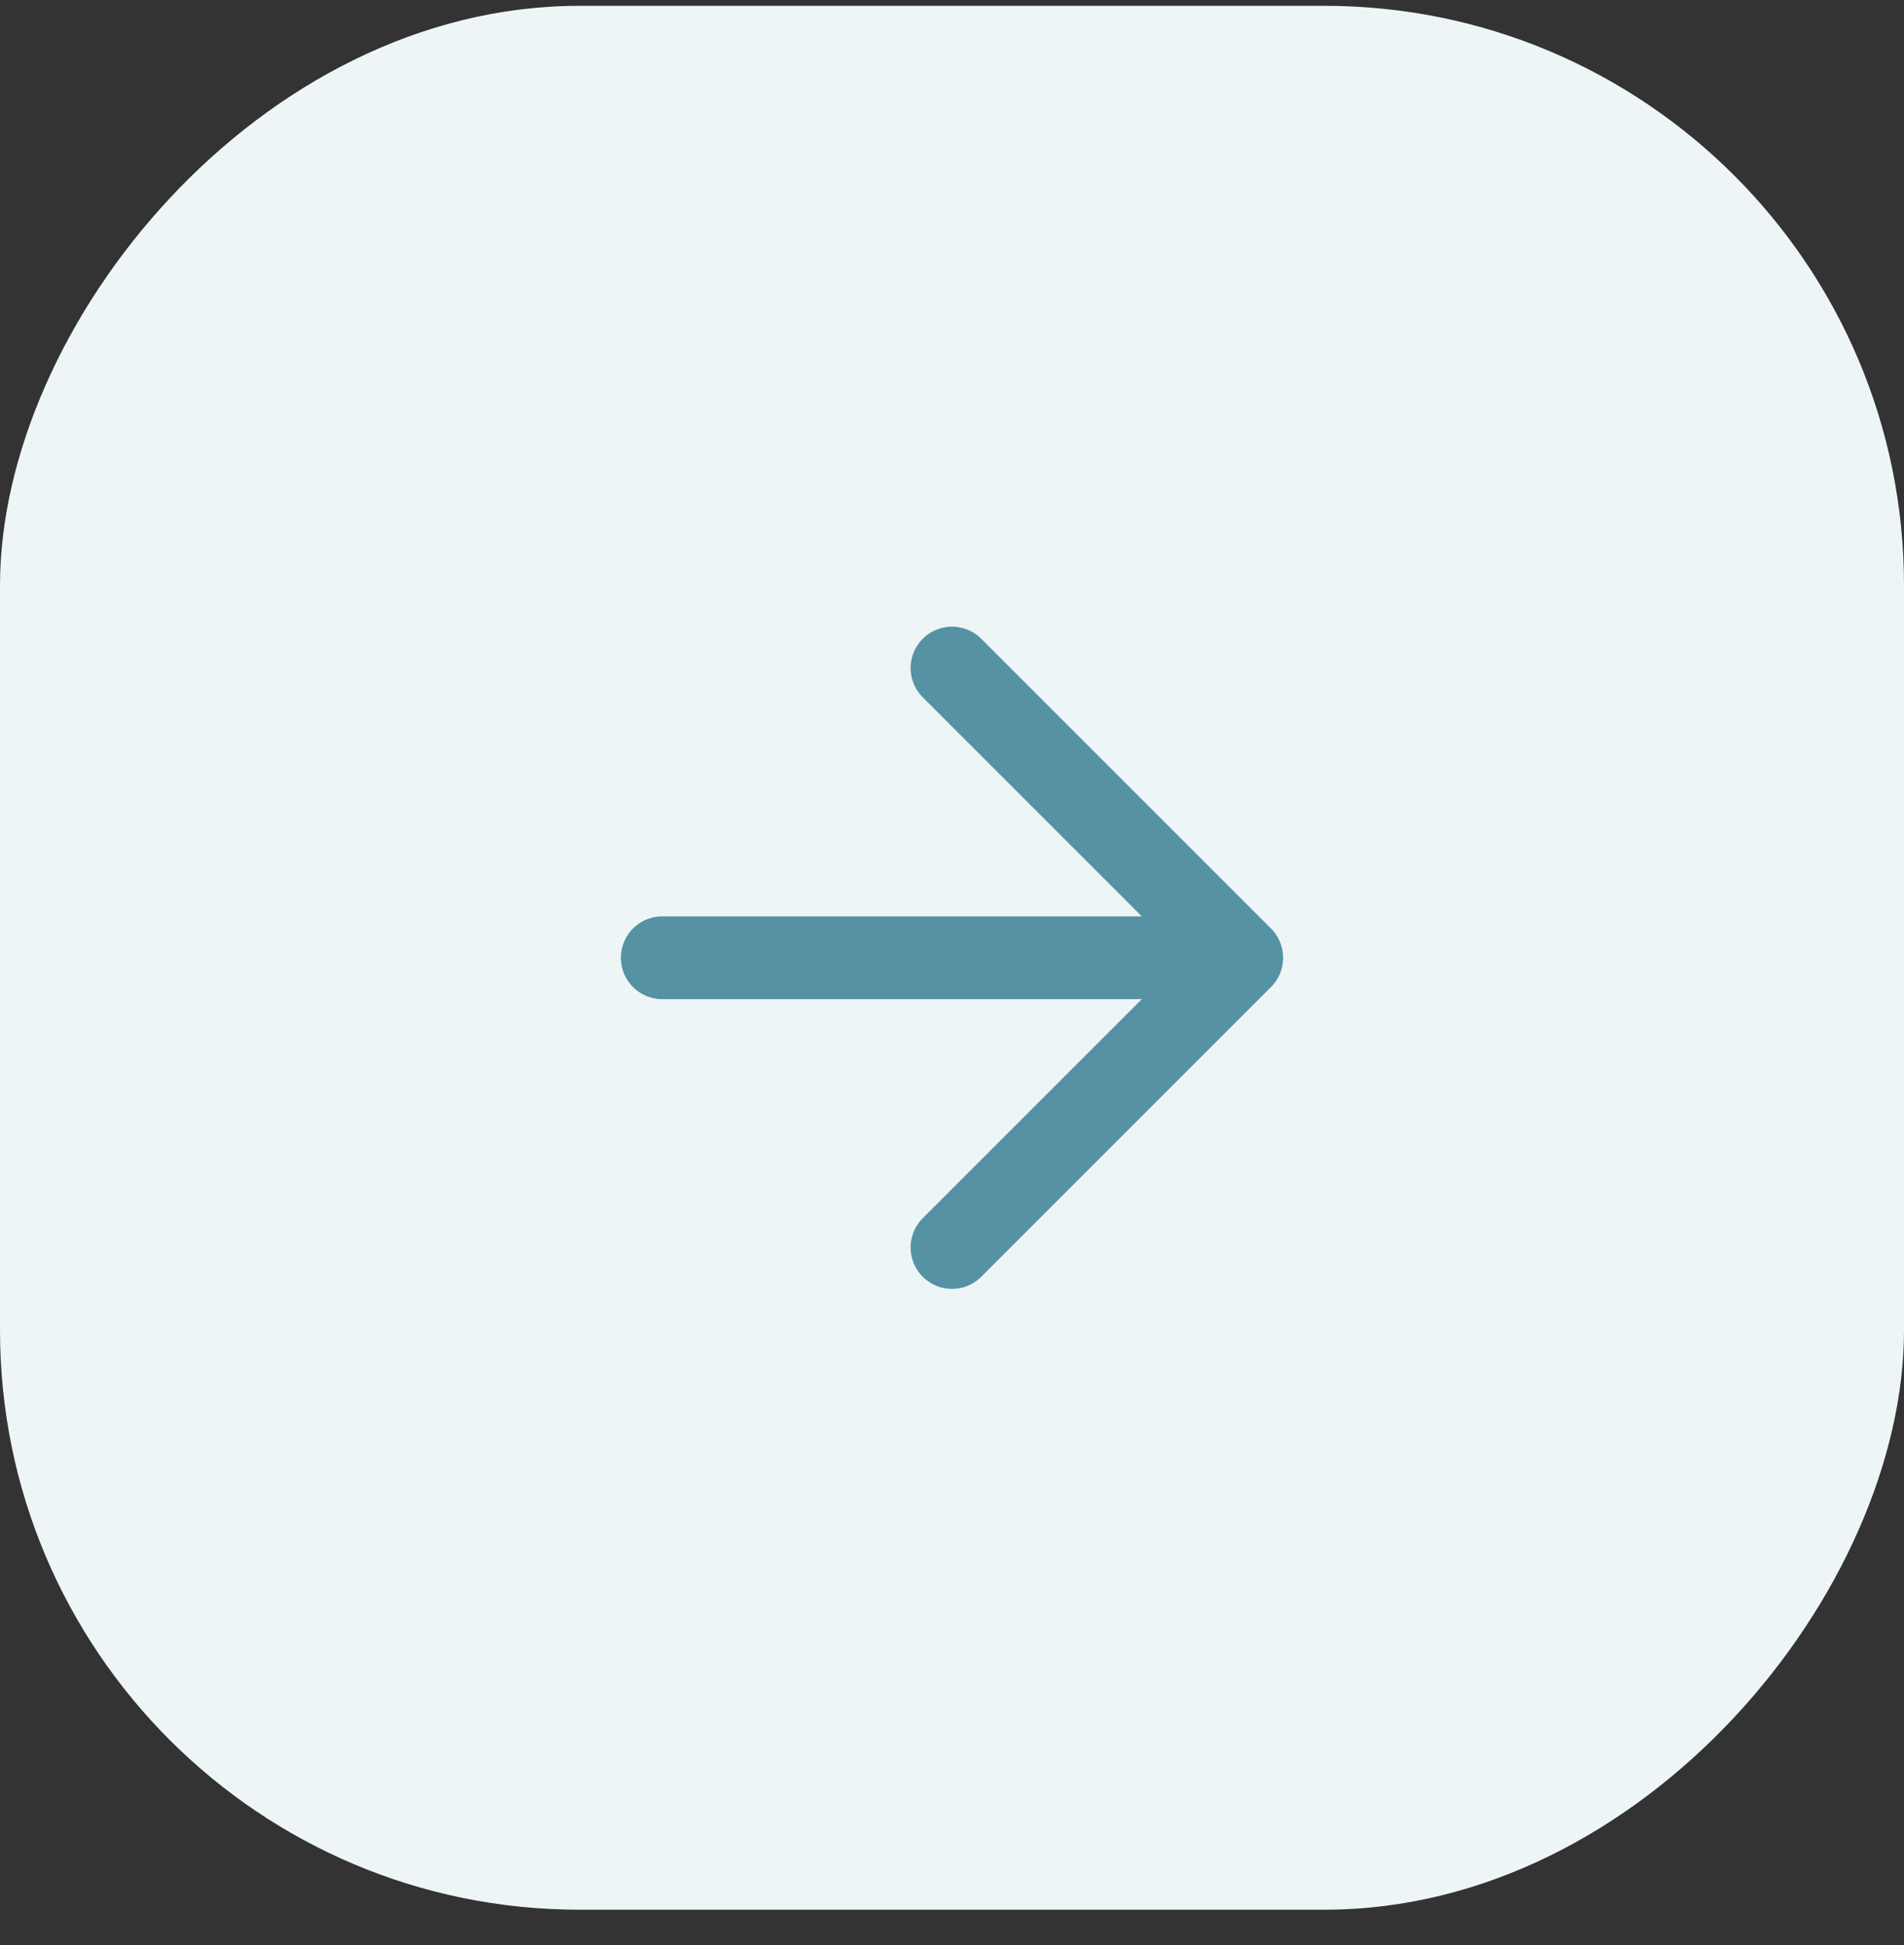
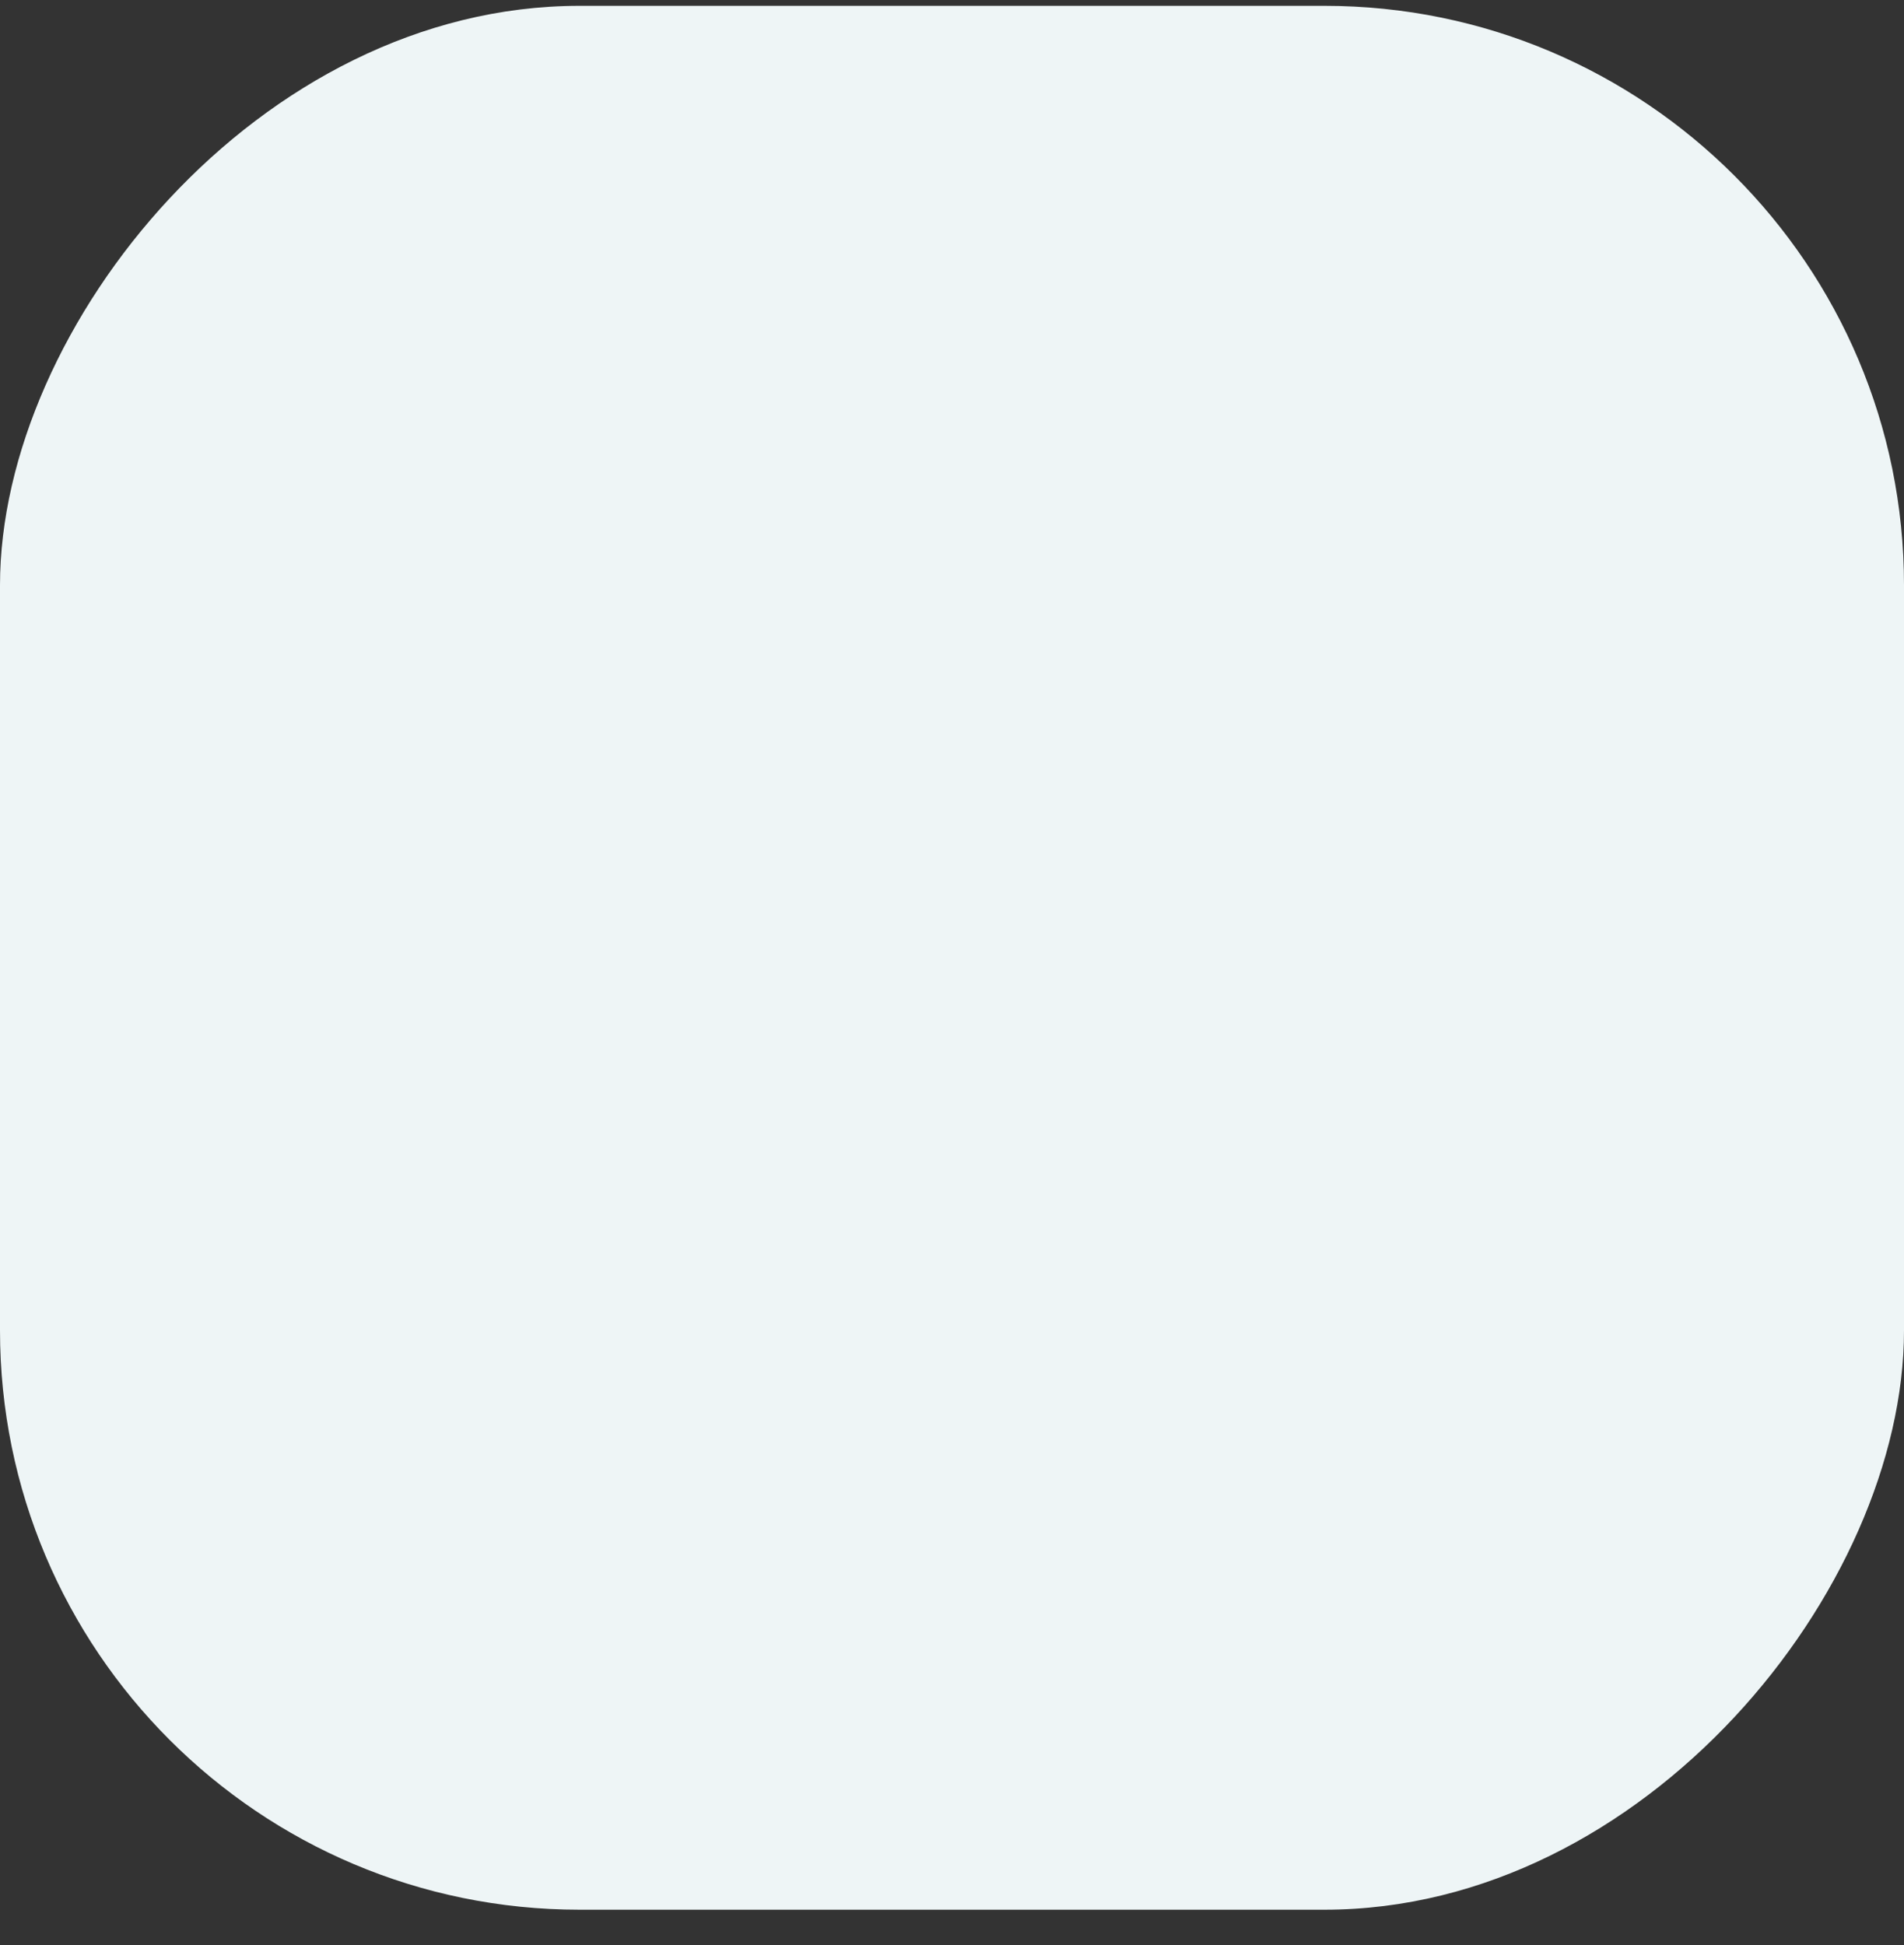
<svg xmlns="http://www.w3.org/2000/svg" width="46" height="47" viewBox="0 0 46 47" fill="none">
  <rect x="0" y="0" width="46" height="47" fill="#333333" stroke="none" />
  <rect width="46" height="46" rx="14" transform="matrix(1 0 0 -1 0 46.141)" fill="#EEF5F6" />
-   <path d="M16 23.141H30M30 23.141L23 30.141M30 23.141L23 16.141" stroke="#5592A4" stroke-width="2" stroke-linecap="round" stroke-linejoin="round" />
</svg>